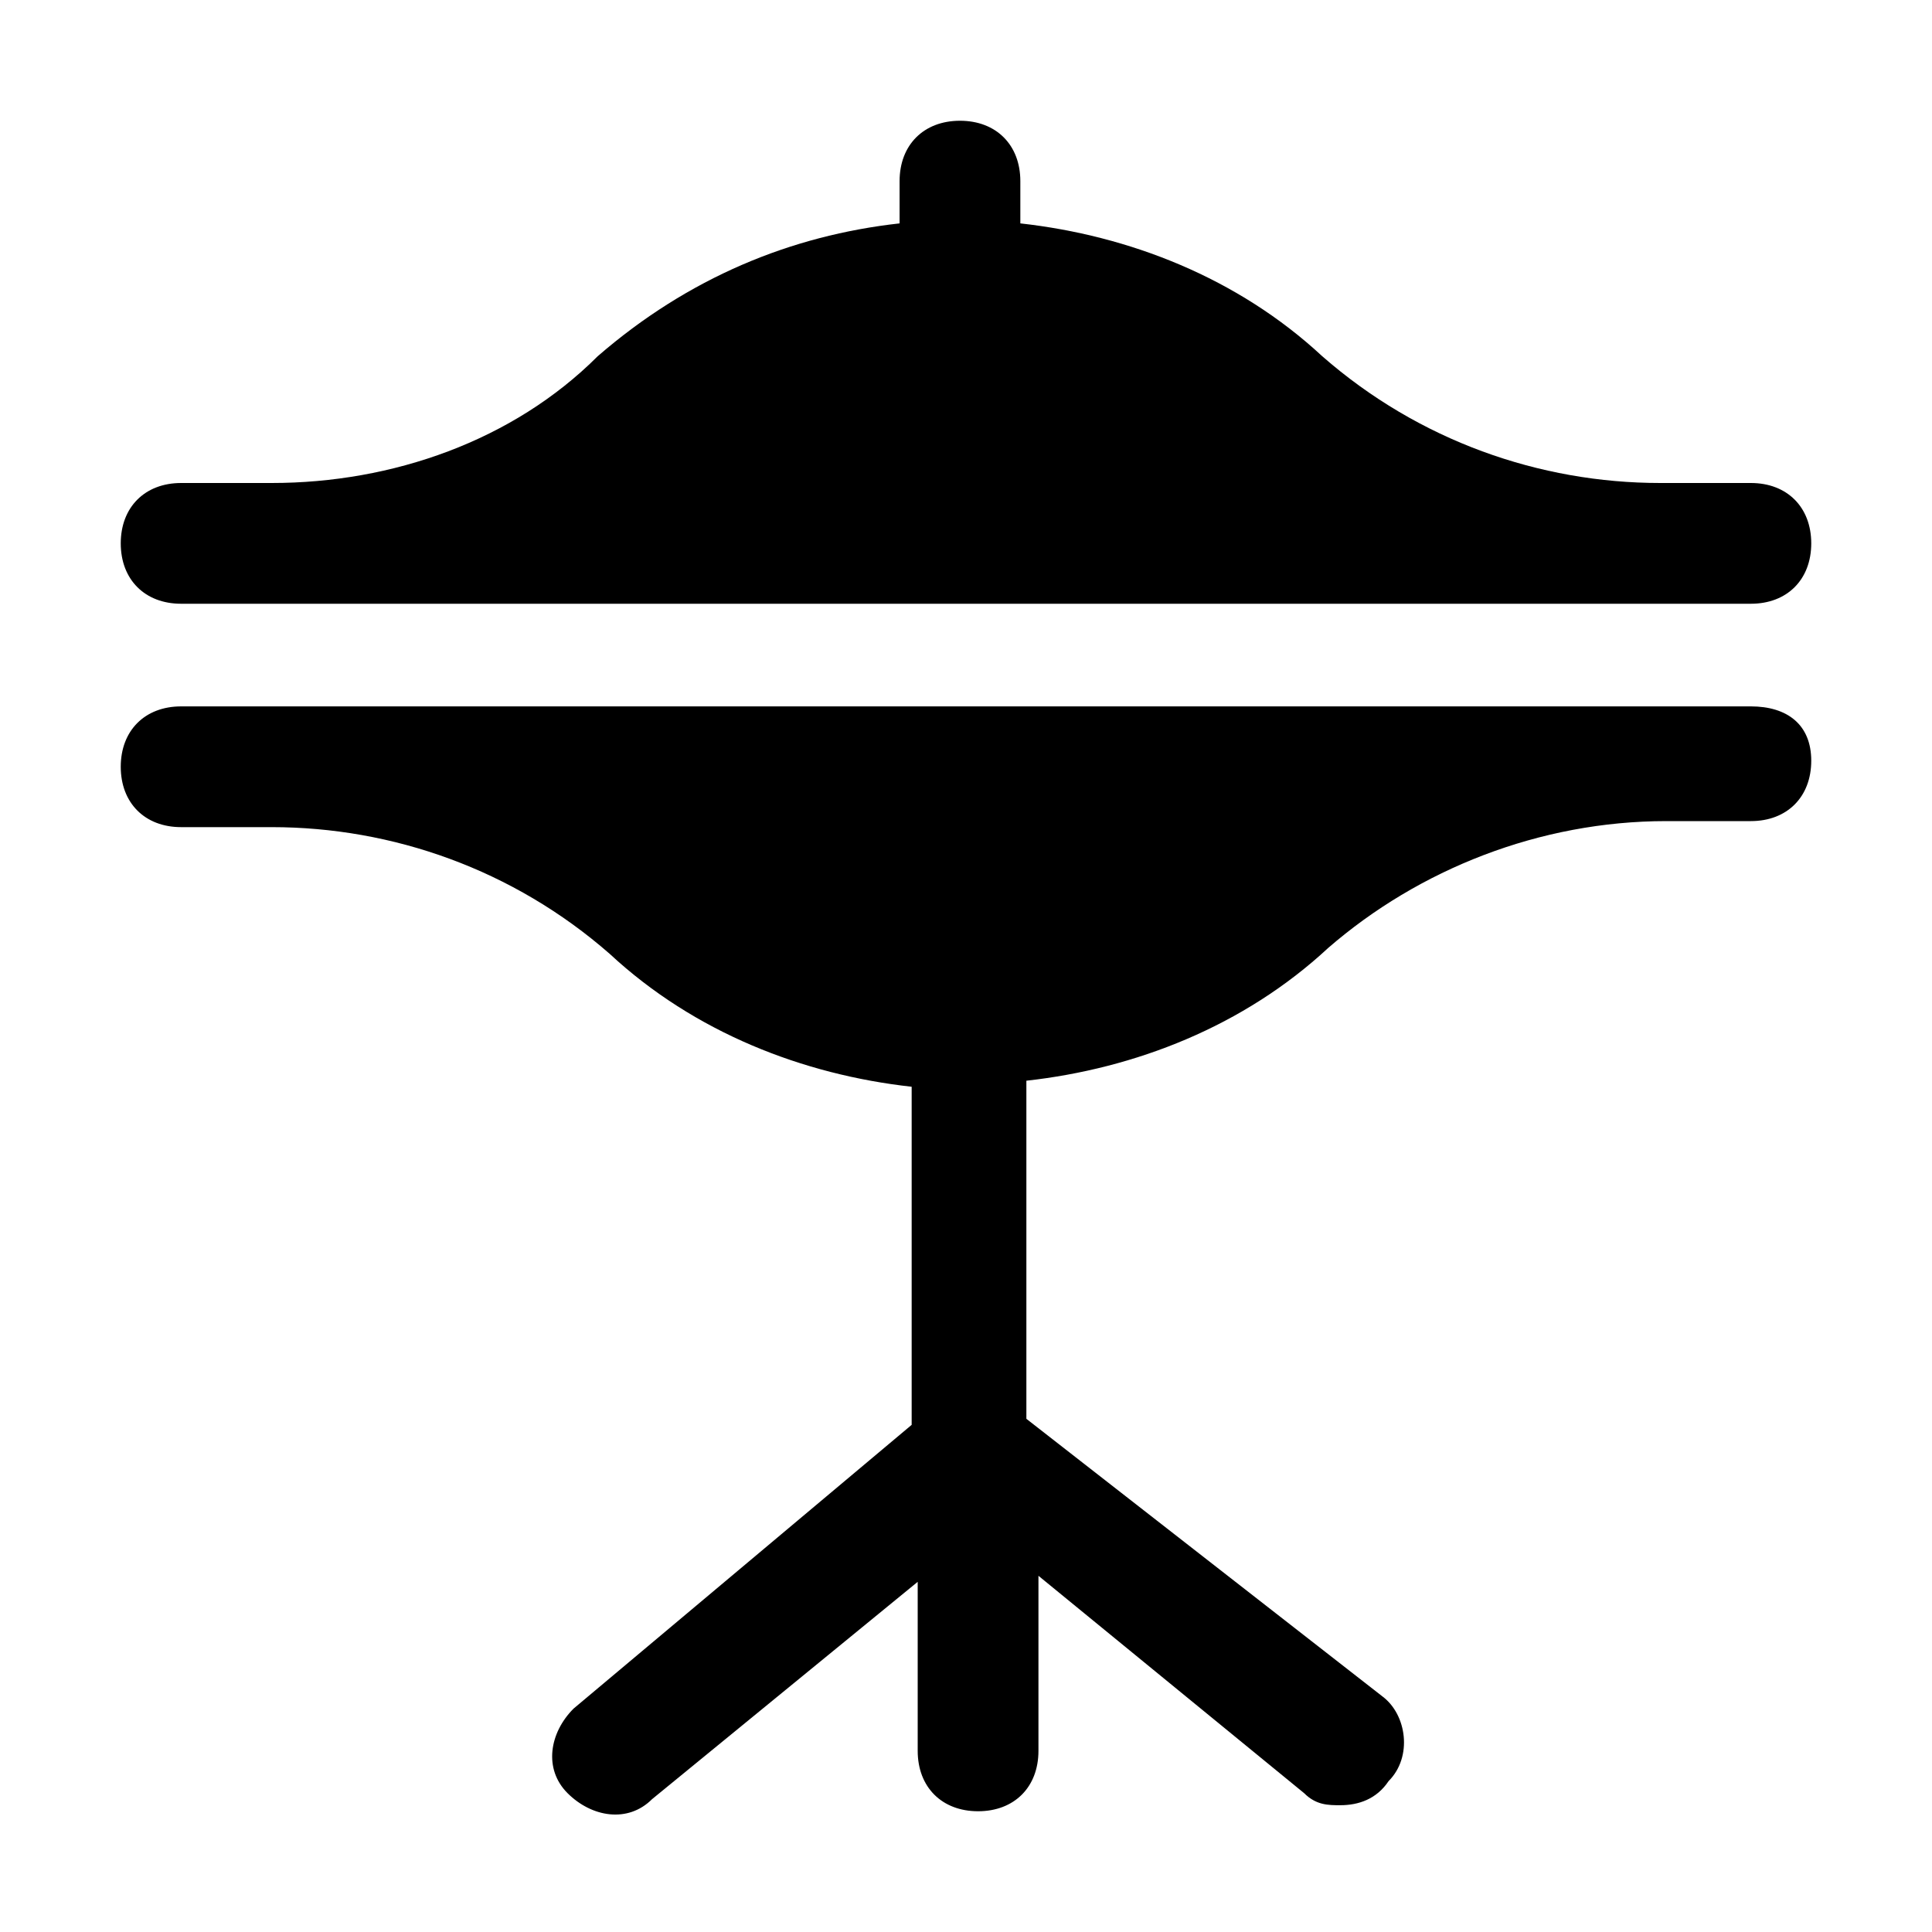
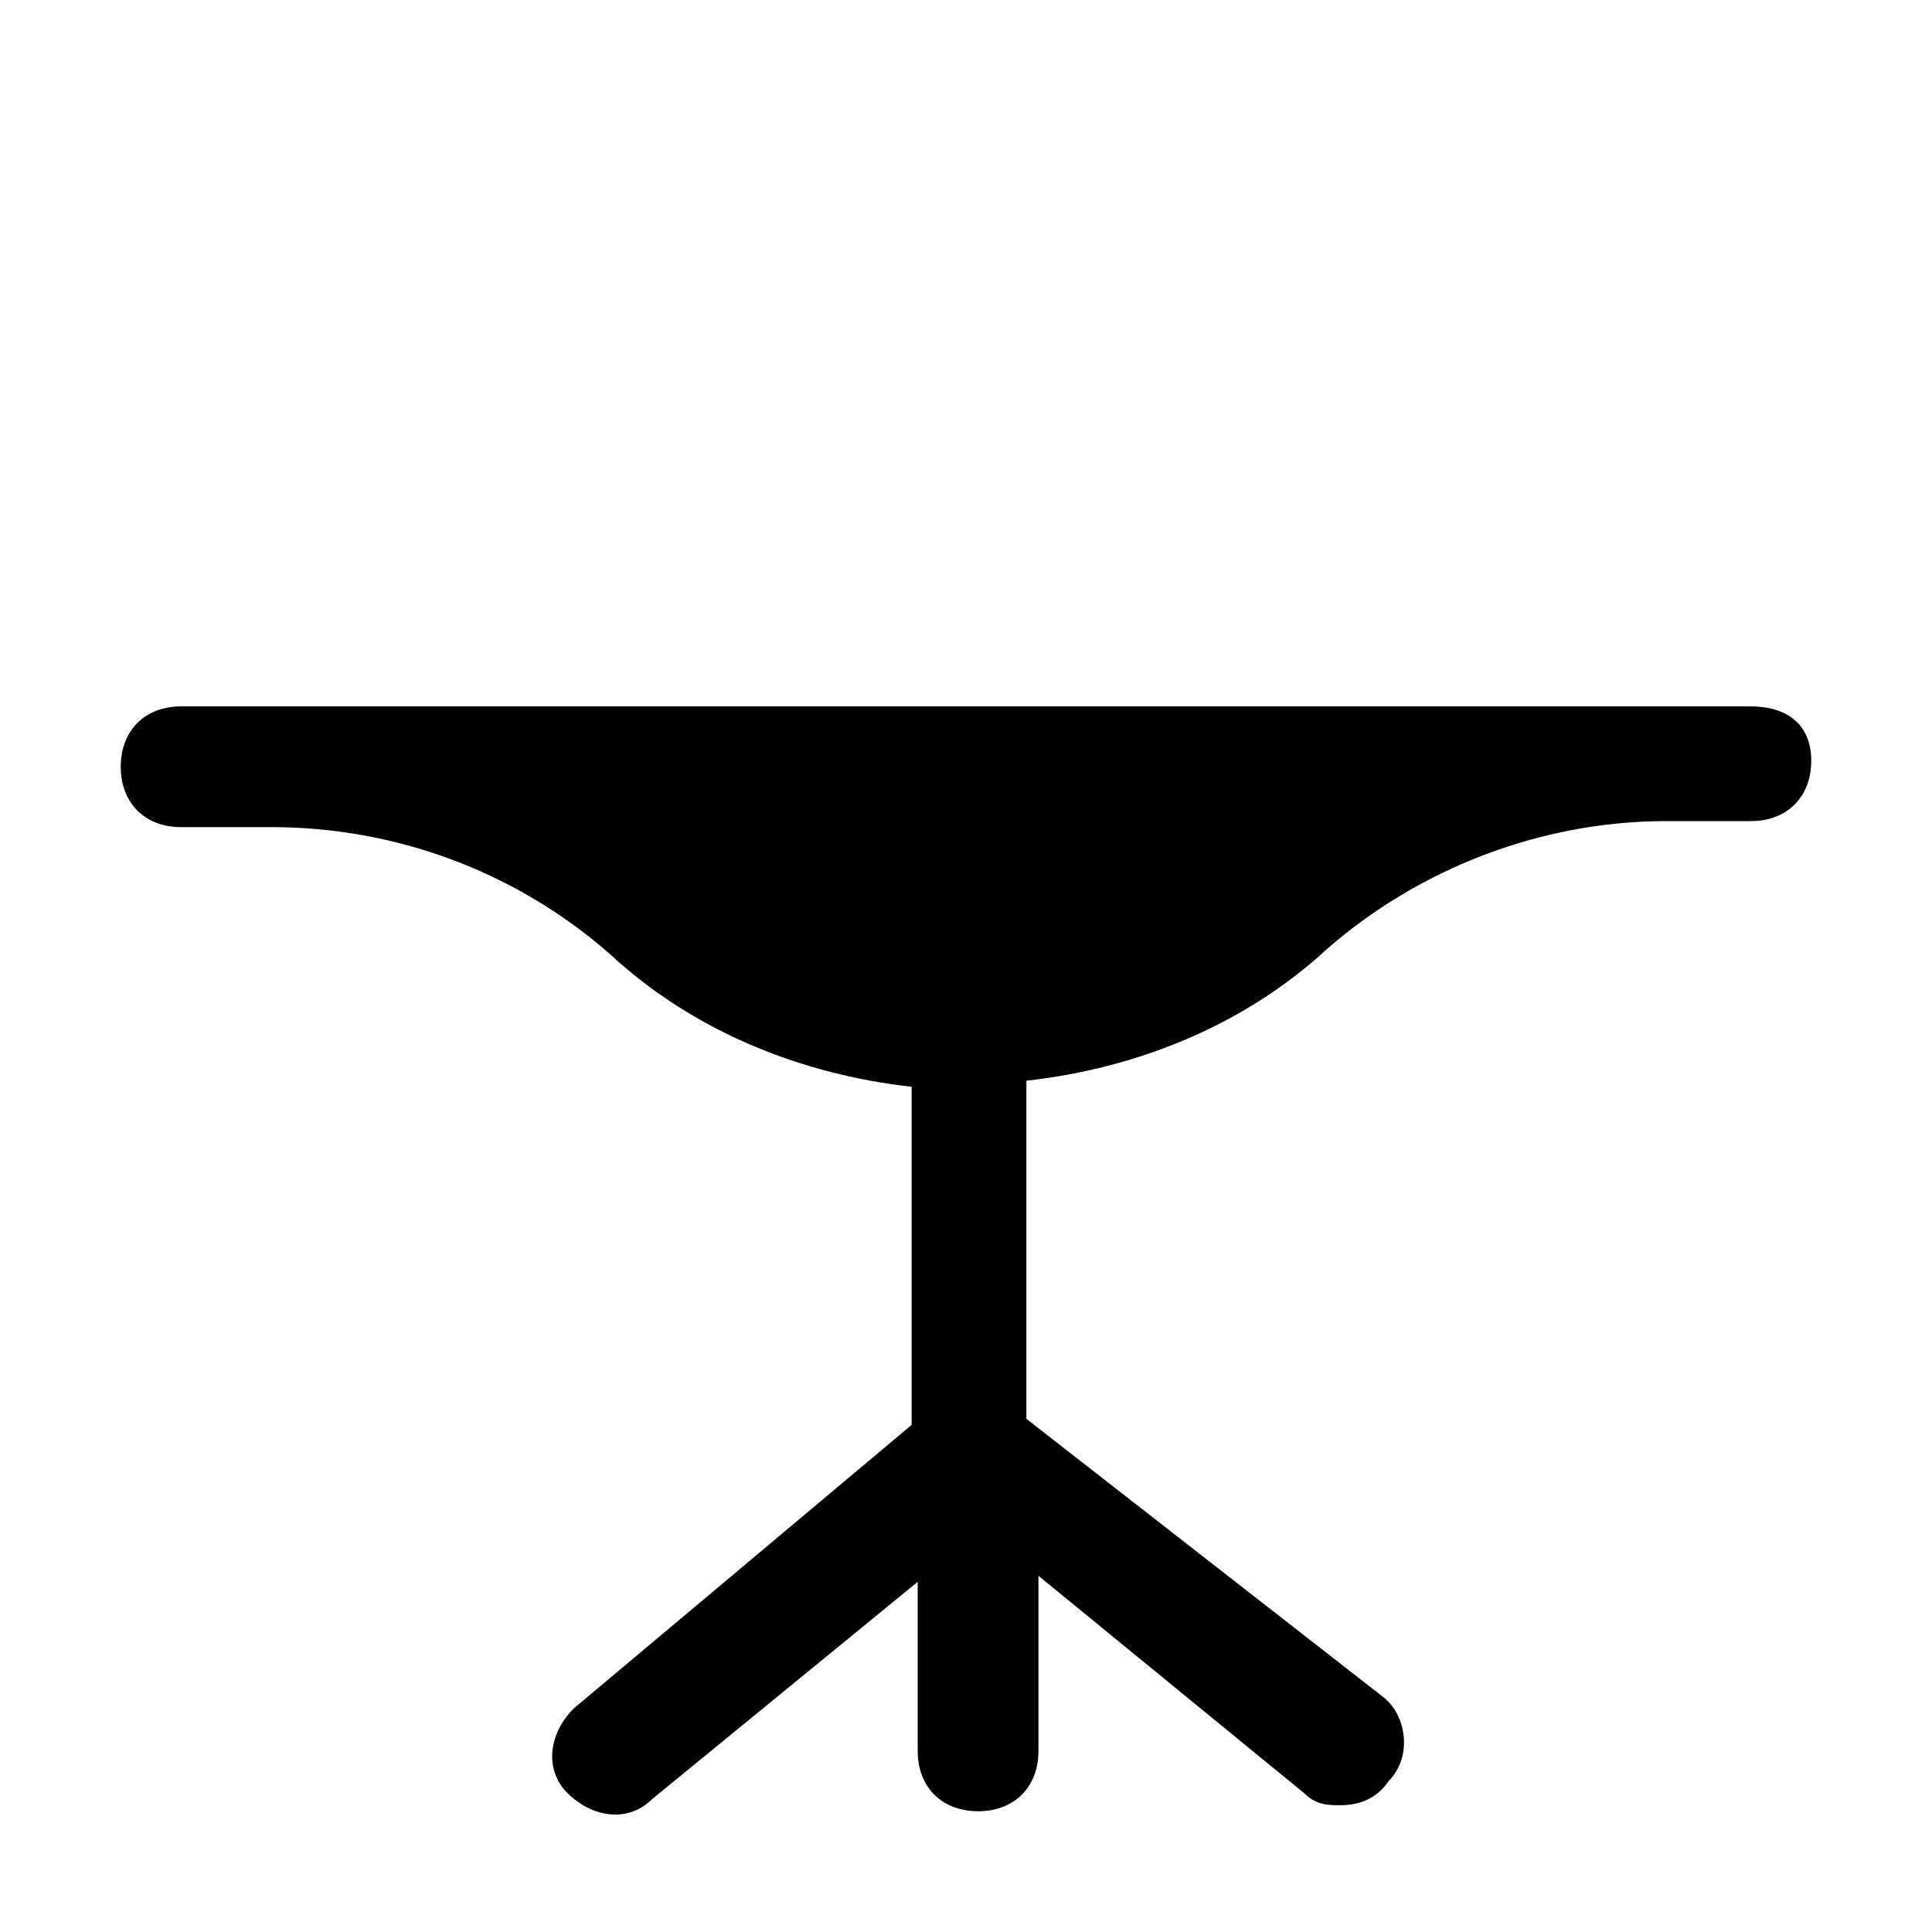
<svg xmlns="http://www.w3.org/2000/svg" fill="#000000" height="800px" width="800px" version="1.1" id="Icons" viewBox="0 0 32 32" xml:space="preserve">
  <g>
-     <path d="M3,10h1.5h23.1H29c0.6,0,1-0.4,1-1s-0.4-1-1-1h-1.5c-2,0-4-0.7-5.6-2.1c-1.4-1.3-3.2-2-5-2.2V3c0-0.6-0.4-1-1-1s-1,0.4-1,1   v0.7c-1.8,0.2-3.5,0.9-5,2.2C8.5,7.3,6.5,8,4.5,8H3C2.4,8,2,8.4,2,9S2.4,10,3,10z" />
    <path d="M29,11.7h-1.5H4.5H3c-0.6,0-1,0.4-1,1s0.4,1,1,1h1.5c2,0,4,0.7,5.6,2.1c1.4,1.3,3.2,2,5,2.2v5.6l-5.6,4.7   c-0.4,0.4-0.5,1-0.1,1.4c0.4,0.4,1,0.5,1.4,0.1l4.4-3.6V29c0,0.6,0.4,1,1,1s1-0.4,1-1v-2.9l4.4,3.6c0.2,0.2,0.4,0.2,0.6,0.2   c0.3,0,0.6-0.1,0.8-0.4c0.4-0.4,0.3-1.1-0.1-1.4L17,23.5v-5.6c1.8-0.2,3.6-0.9,5-2.2c1.5-1.3,3.5-2.1,5.6-2.1H29c0.6,0,1-0.4,1-1   S29.6,11.7,29,11.7z" />
  </g>
</svg>